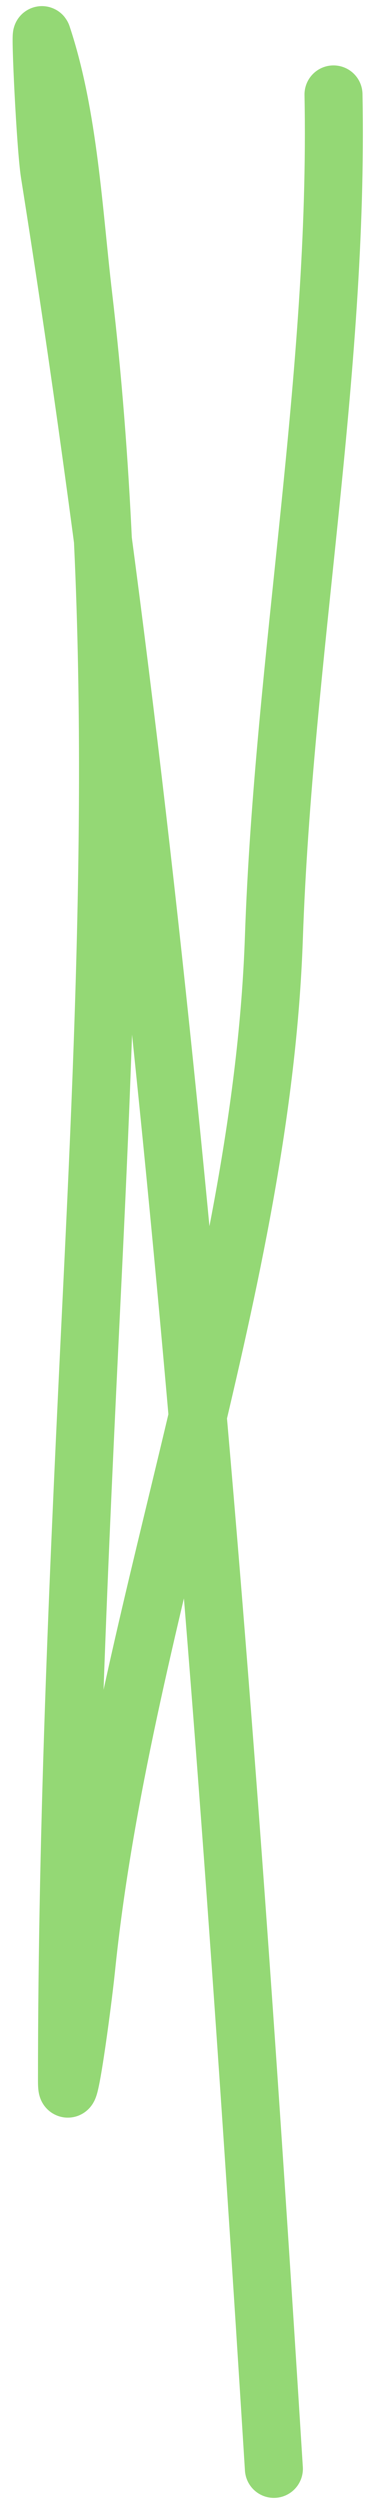
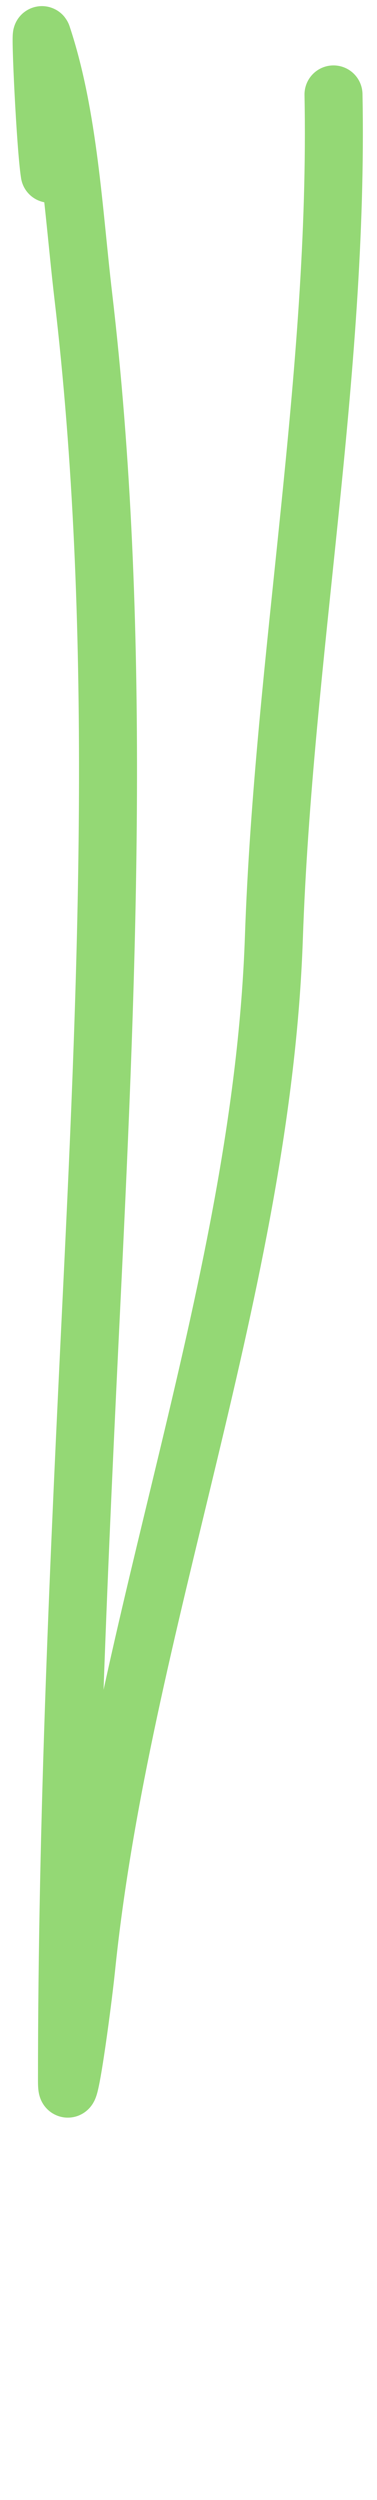
<svg xmlns="http://www.w3.org/2000/svg" width="26" height="172" viewBox="0 0 26 172" fill="none">
-   <path d="M23 6.5C23.37 25.734 19.551 45.235 18.889 64.5C18.07 88.323 8.365 111.784 5.94 135.43C5.673 138.03 4.619 145.773 4.619 143.159C4.619 125.05 5.457 107.07 6.336 88.985C7.436 66.37 8.393 42.875 5.742 20.341C5.069 14.619 4.742 7.959 2.901 2.437C2.758 2.009 3.138 10.114 3.429 11.951C11.705 64.039 15.601 117.236 18.889 169.85" stroke="#94D875" stroke-width="4" stroke-linecap="round" />
+   <path d="M23 6.5C23.37 25.734 19.551 45.235 18.889 64.5C18.07 88.323 8.365 111.784 5.94 135.43C5.673 138.03 4.619 145.773 4.619 143.159C4.619 125.05 5.457 107.07 6.336 88.985C7.436 66.37 8.393 42.875 5.742 20.341C5.069 14.619 4.742 7.959 2.901 2.437C2.758 2.009 3.138 10.114 3.429 11.951" stroke="#94D875" stroke-width="4" stroke-linecap="round" />
</svg>